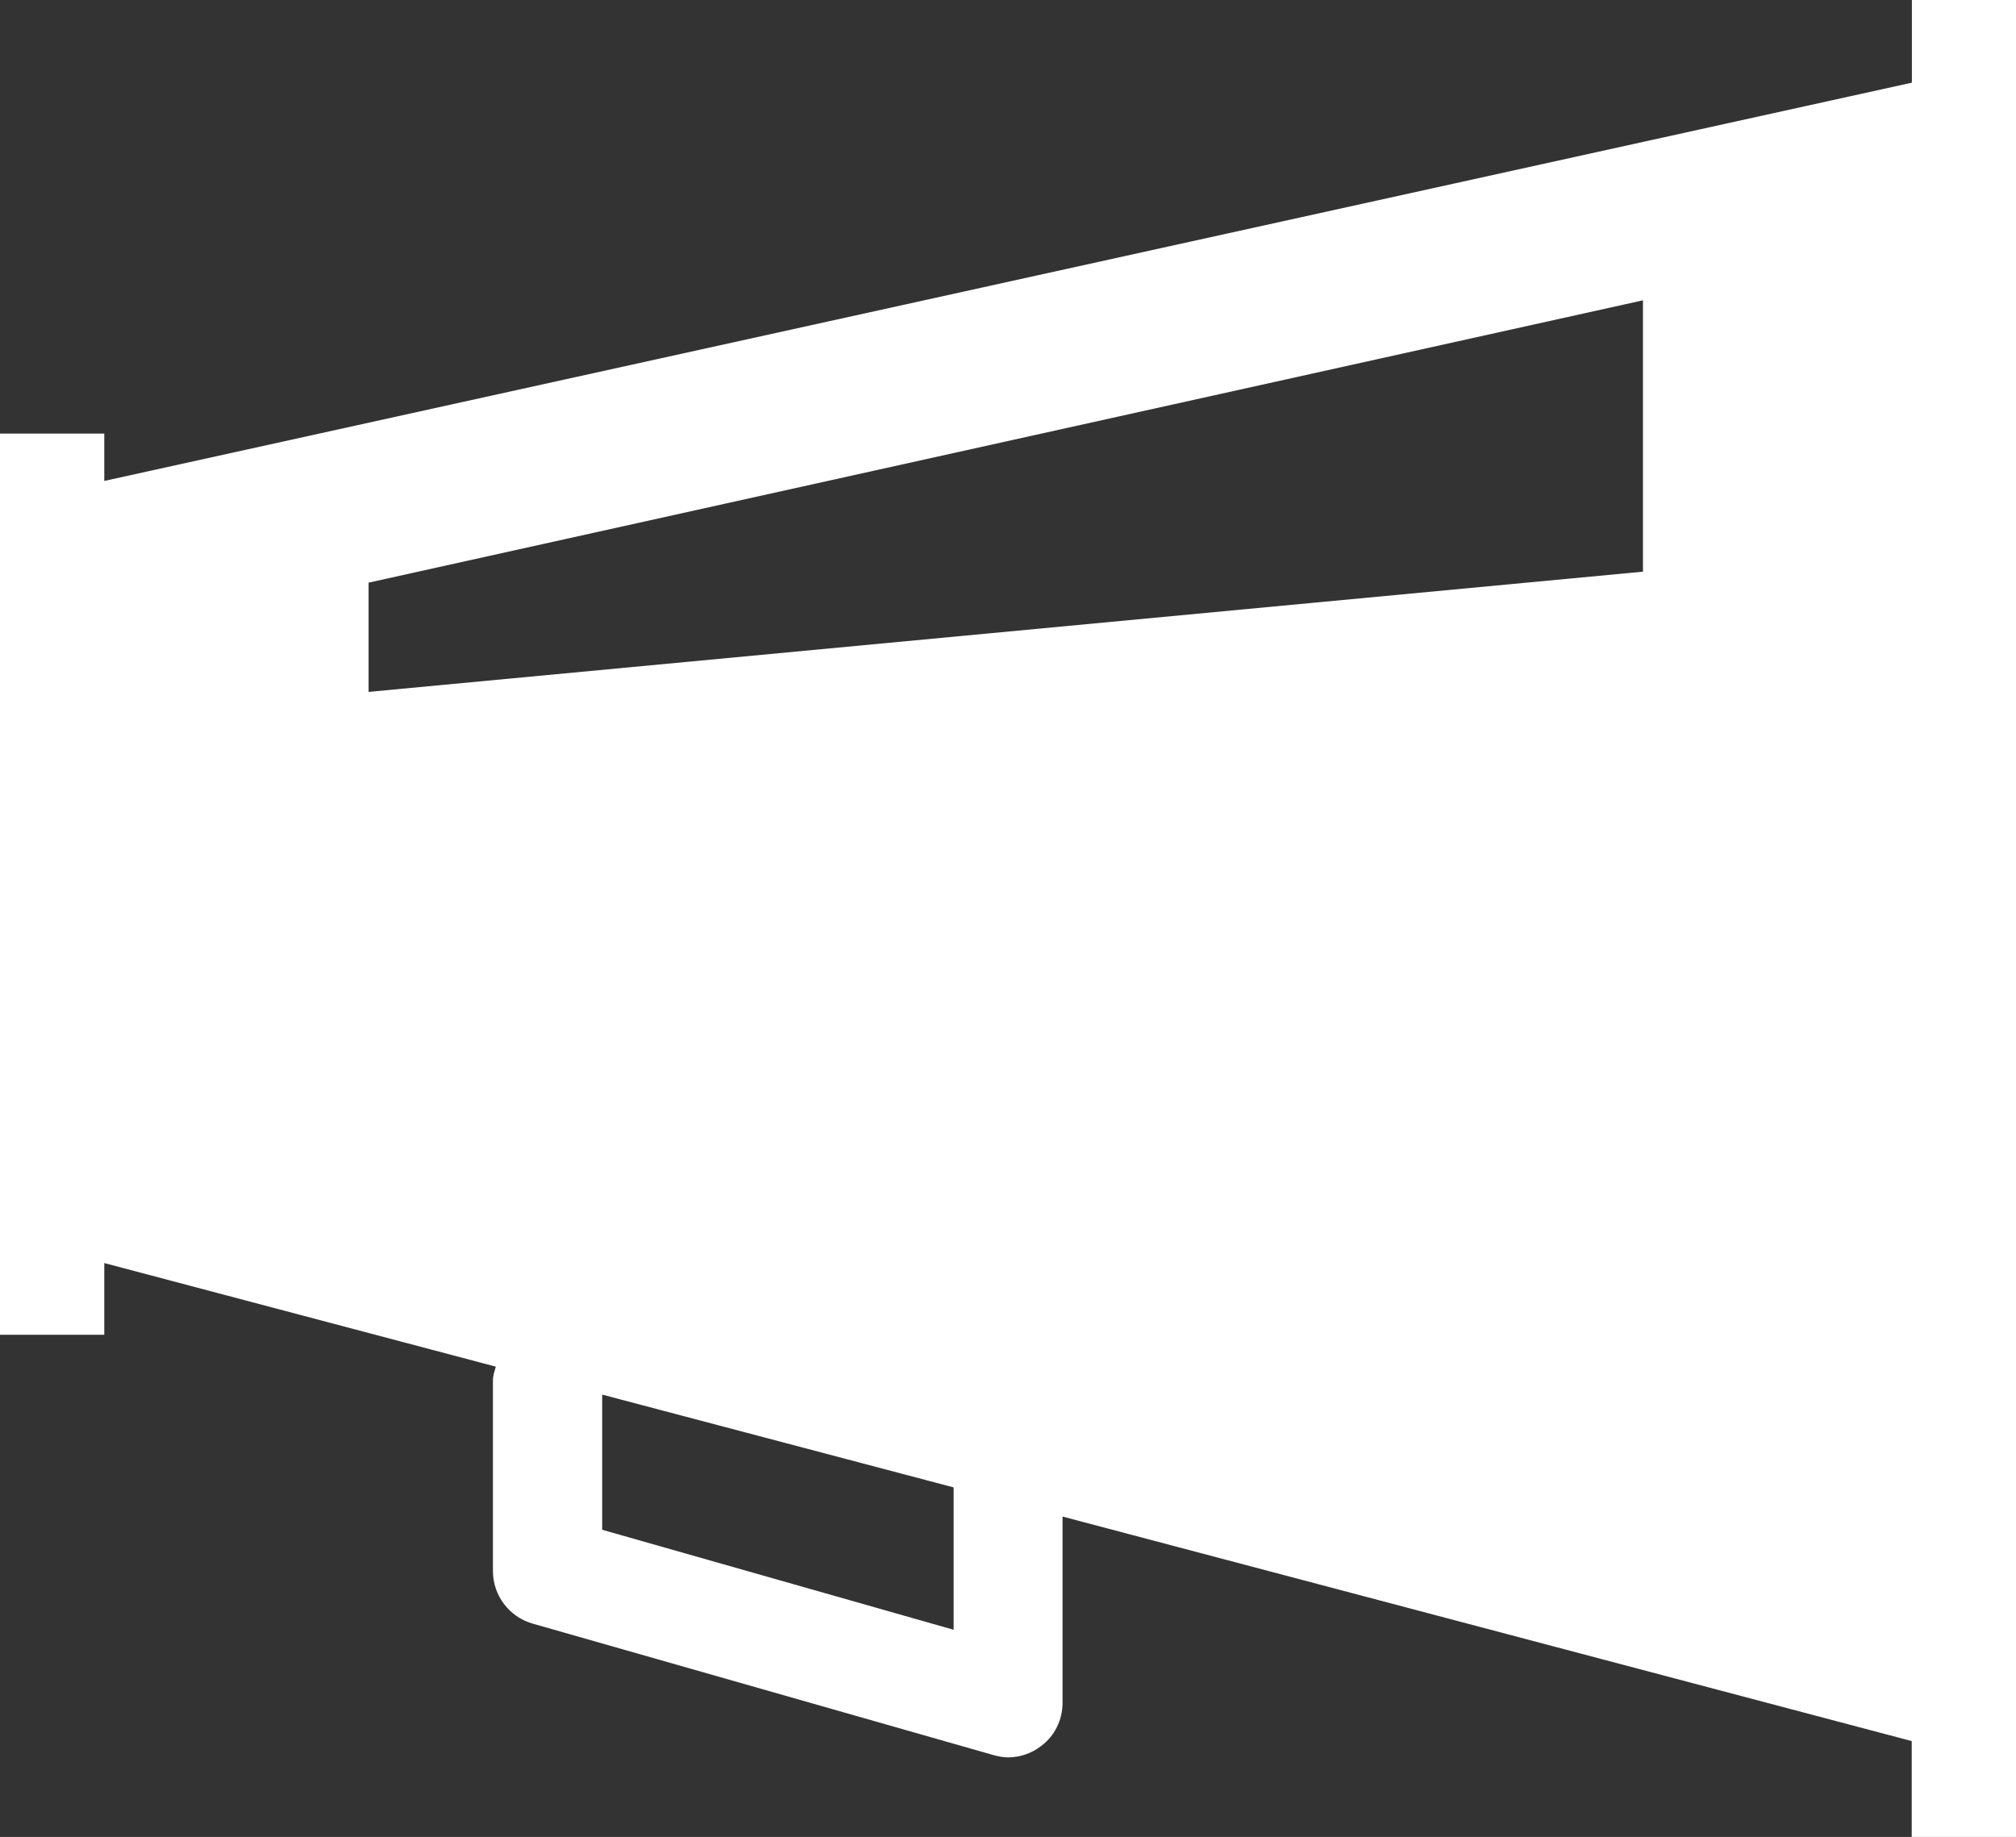
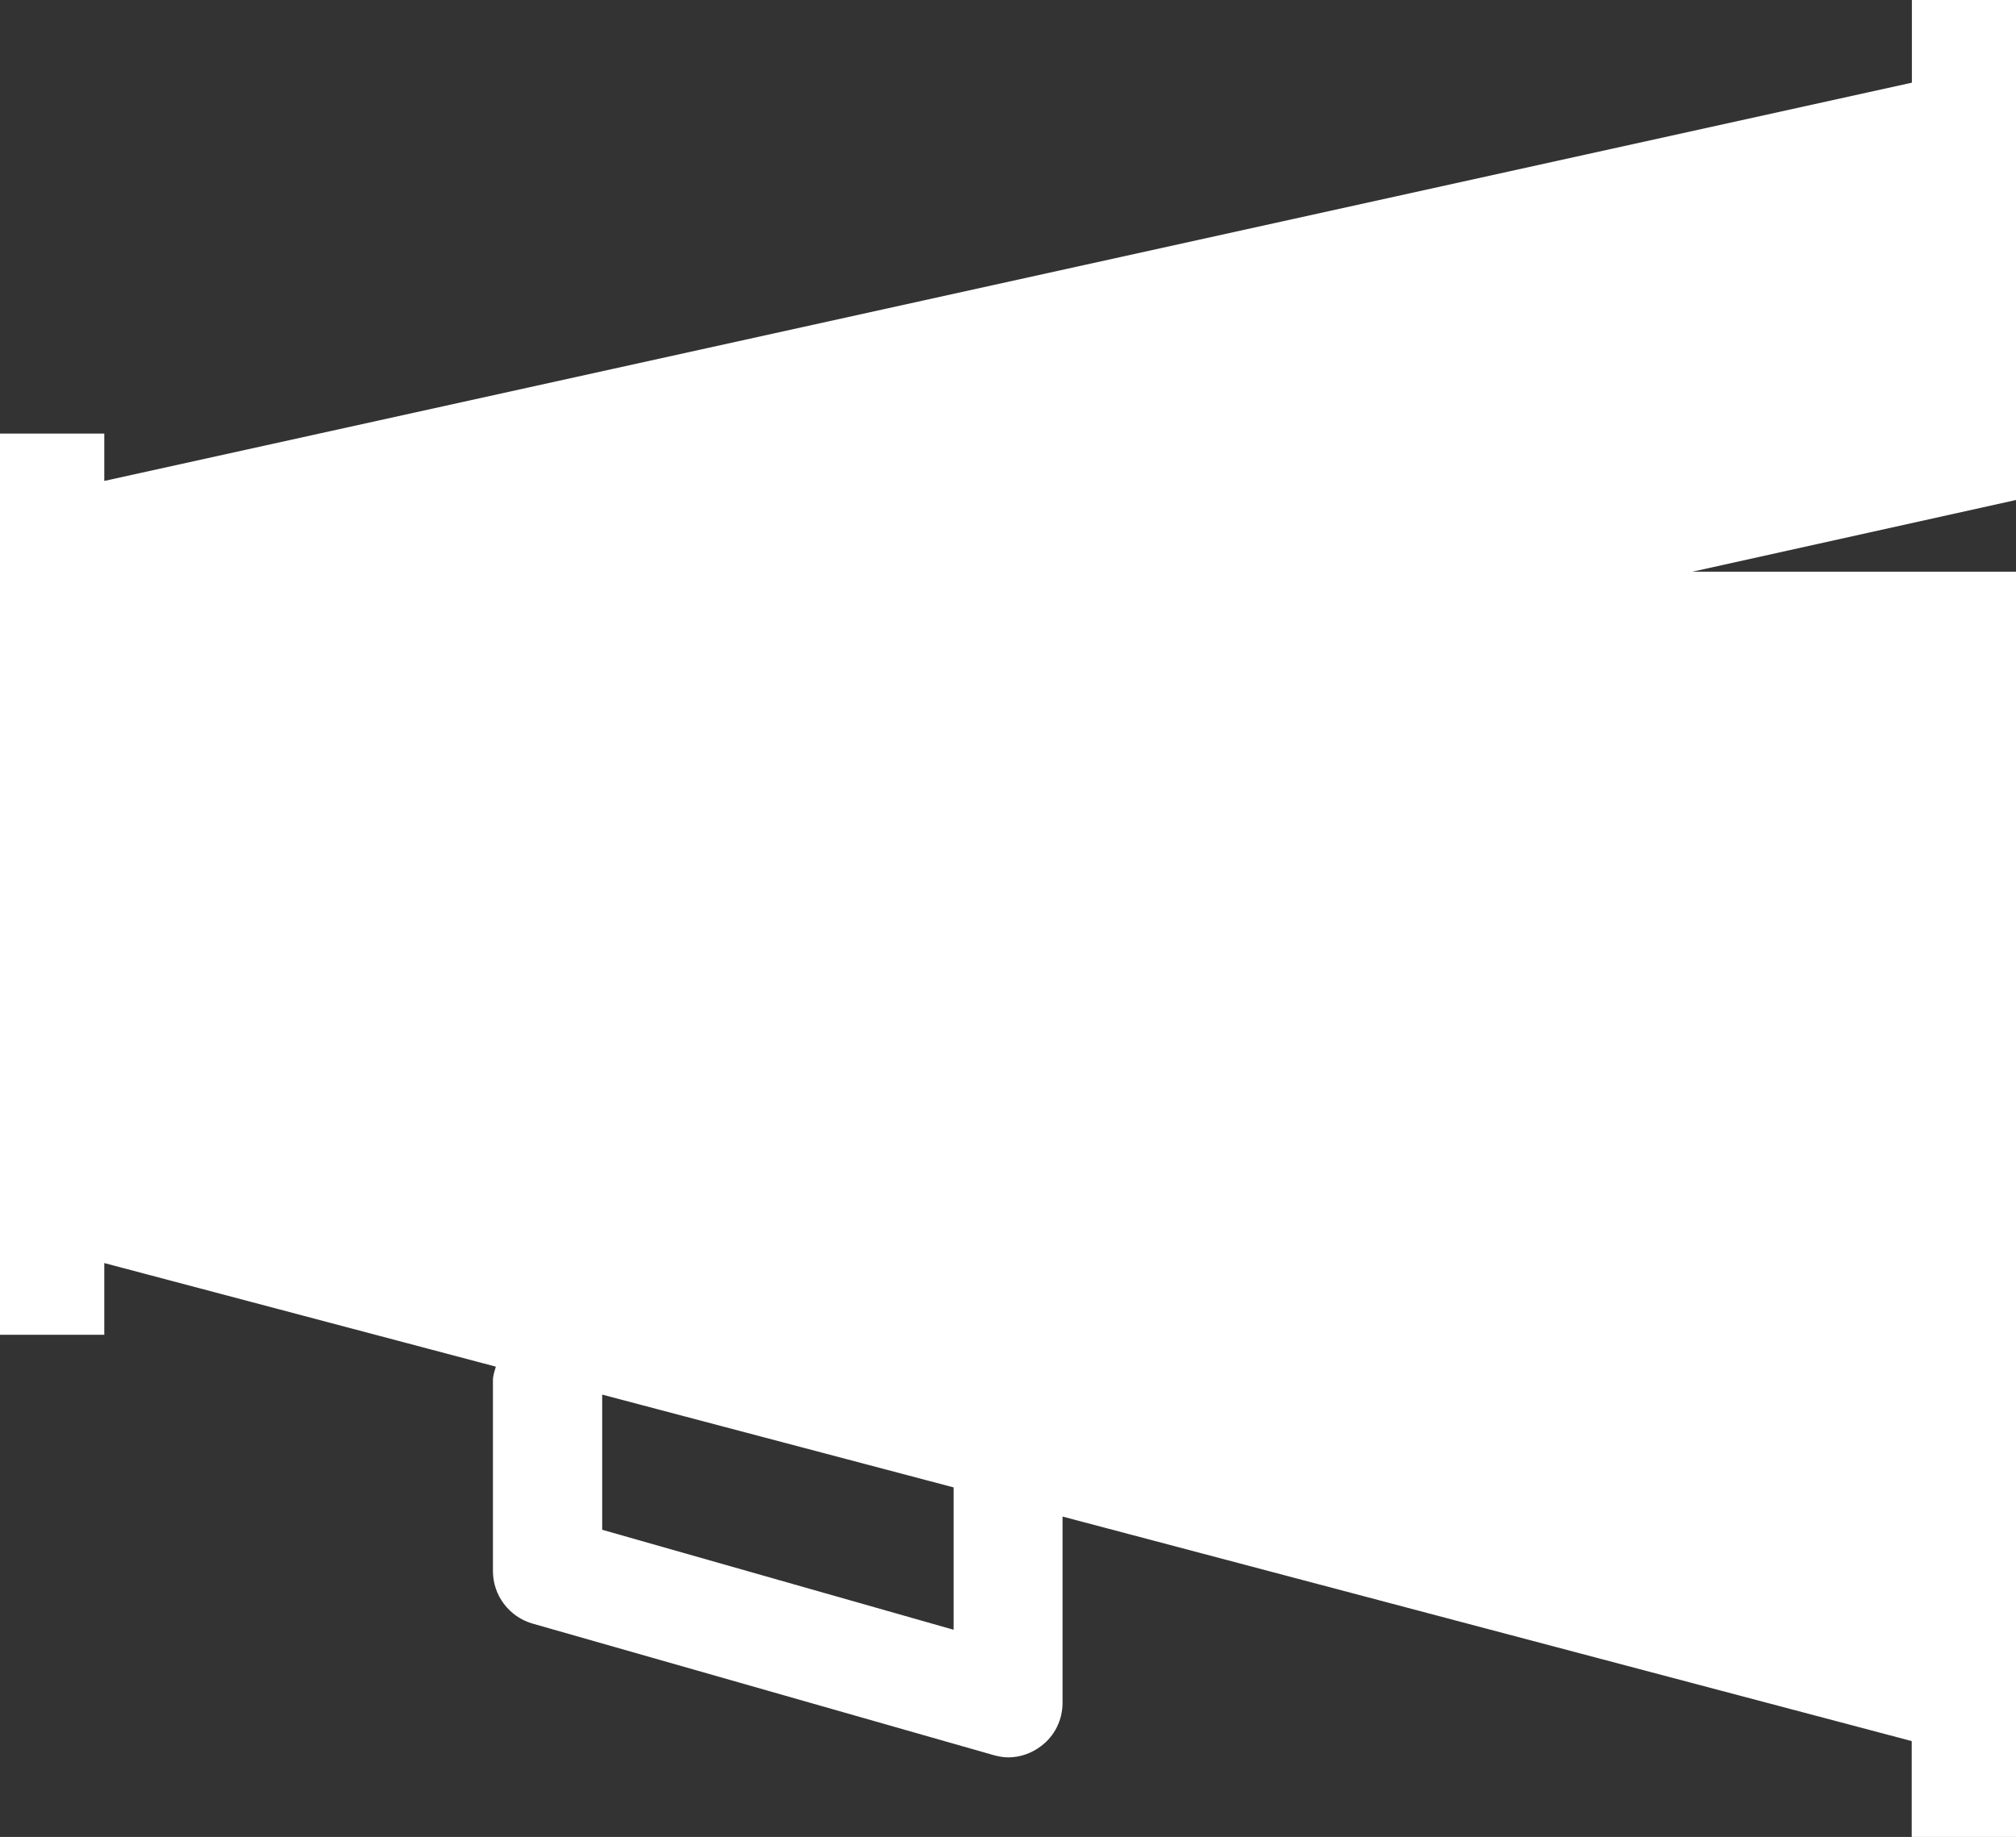
<svg xmlns="http://www.w3.org/2000/svg" version="1.1" id="Ebene_1" x="0px" y="0px" width="11.754px" height="10.71px" viewBox="0 0 11.754 10.71" enable-background="new 0 0 11.754 10.71" xml:space="preserve">
  <rect x="0" y="0" width="11.754" height="10.71" fill="#333333" stroke="none" />
-   <path fill="#FFFFFF" d="M11.147,0v0.482L0.608,2.804V2.528H0v5.254h0.608V7.364l2.283,0.604c-0.007,0.025-0.017,0.051-0.017,0.08  V9.16c0,0.142,0.095,0.267,0.231,0.306l2.685,0.766c0.028,0.008,0.059,0.014,0.088,0.014c0.068,0,0.136-0.023,0.192-0.066  c0.079-0.059,0.125-0.152,0.125-0.252V8.842l4.951,1.309v0.559h0.608V0H11.147z M5.56,9.502L3.511,8.919V8.131L5.56,8.672V9.502z   M9.579,3.333l-7.43,0.701V3.397l7.43-1.646V3.333z" />
+   <path fill="#FFFFFF" d="M11.147,0v0.482L0.608,2.804V2.528H0v5.254h0.608V7.364l2.283,0.604c-0.007,0.025-0.017,0.051-0.017,0.08  V9.16c0,0.142,0.095,0.267,0.231,0.306l2.685,0.766c0.028,0.008,0.059,0.014,0.088,0.014c0.068,0,0.136-0.023,0.192-0.066  c0.079-0.059,0.125-0.152,0.125-0.252V8.842l4.951,1.309v0.559h0.608V0H11.147z M5.56,9.502L3.511,8.919V8.131L5.56,8.672V9.502z   M9.579,3.333V3.397l7.43-1.646V3.333z" />
</svg>